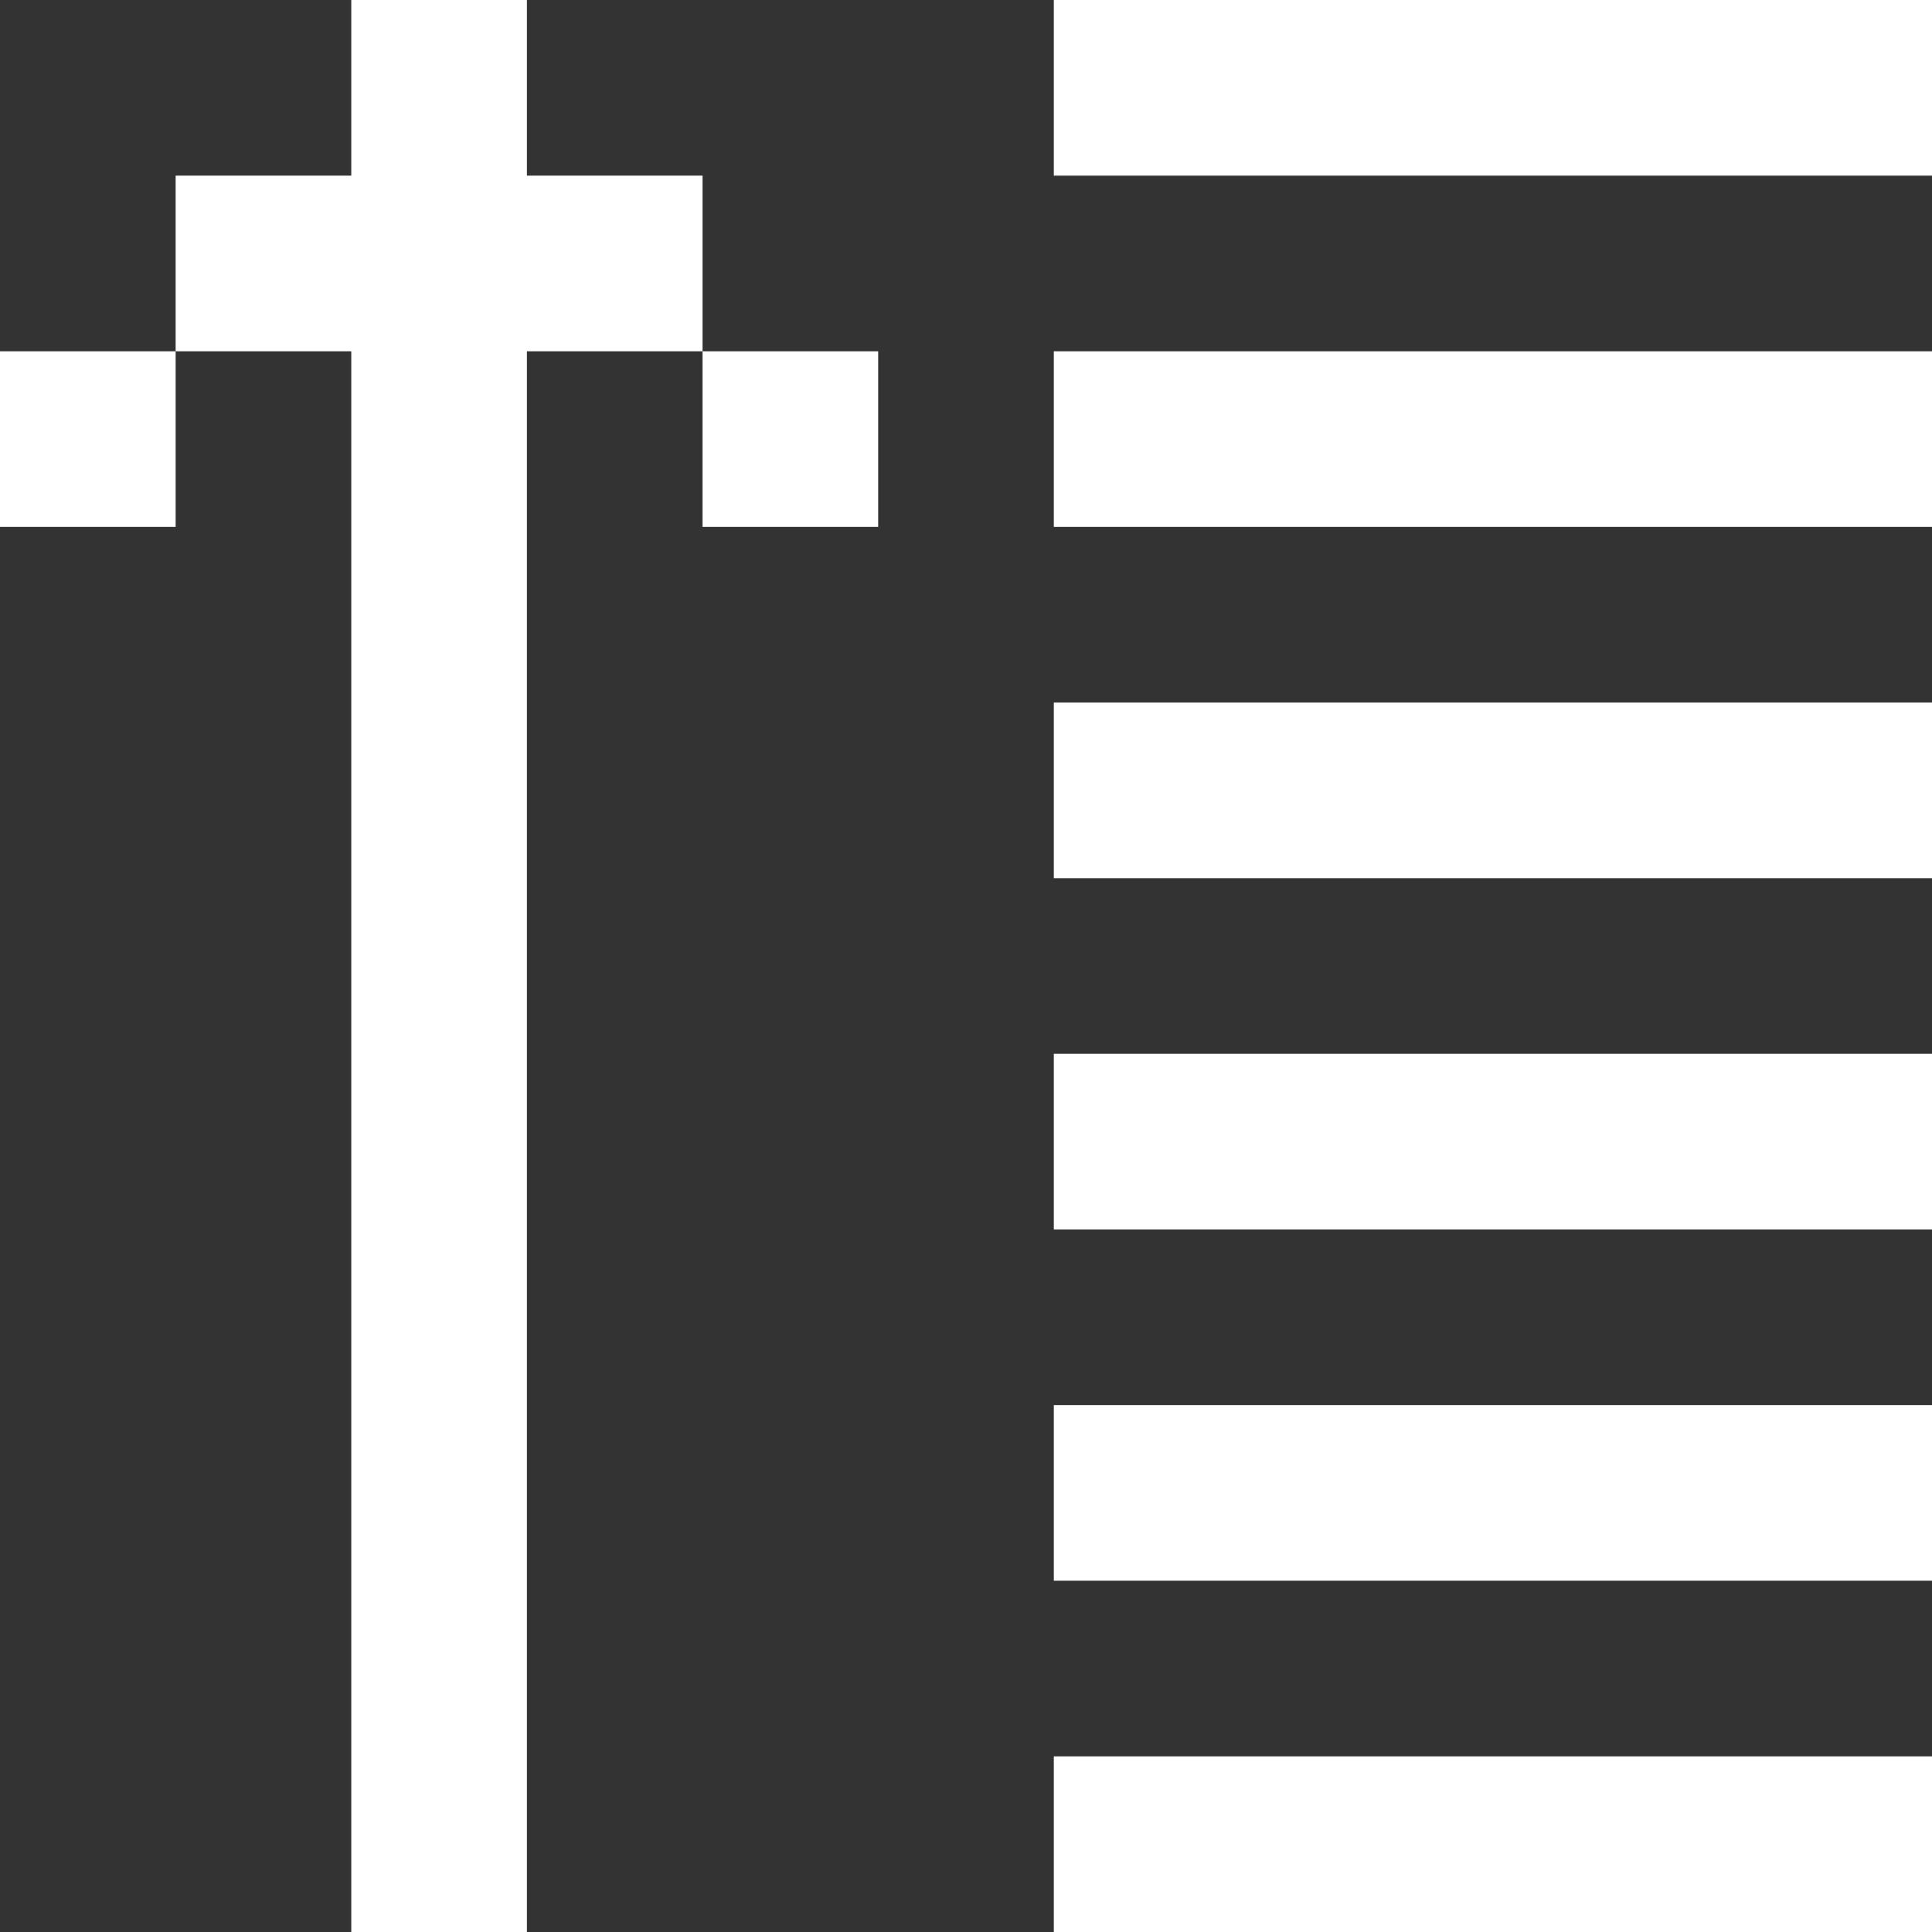
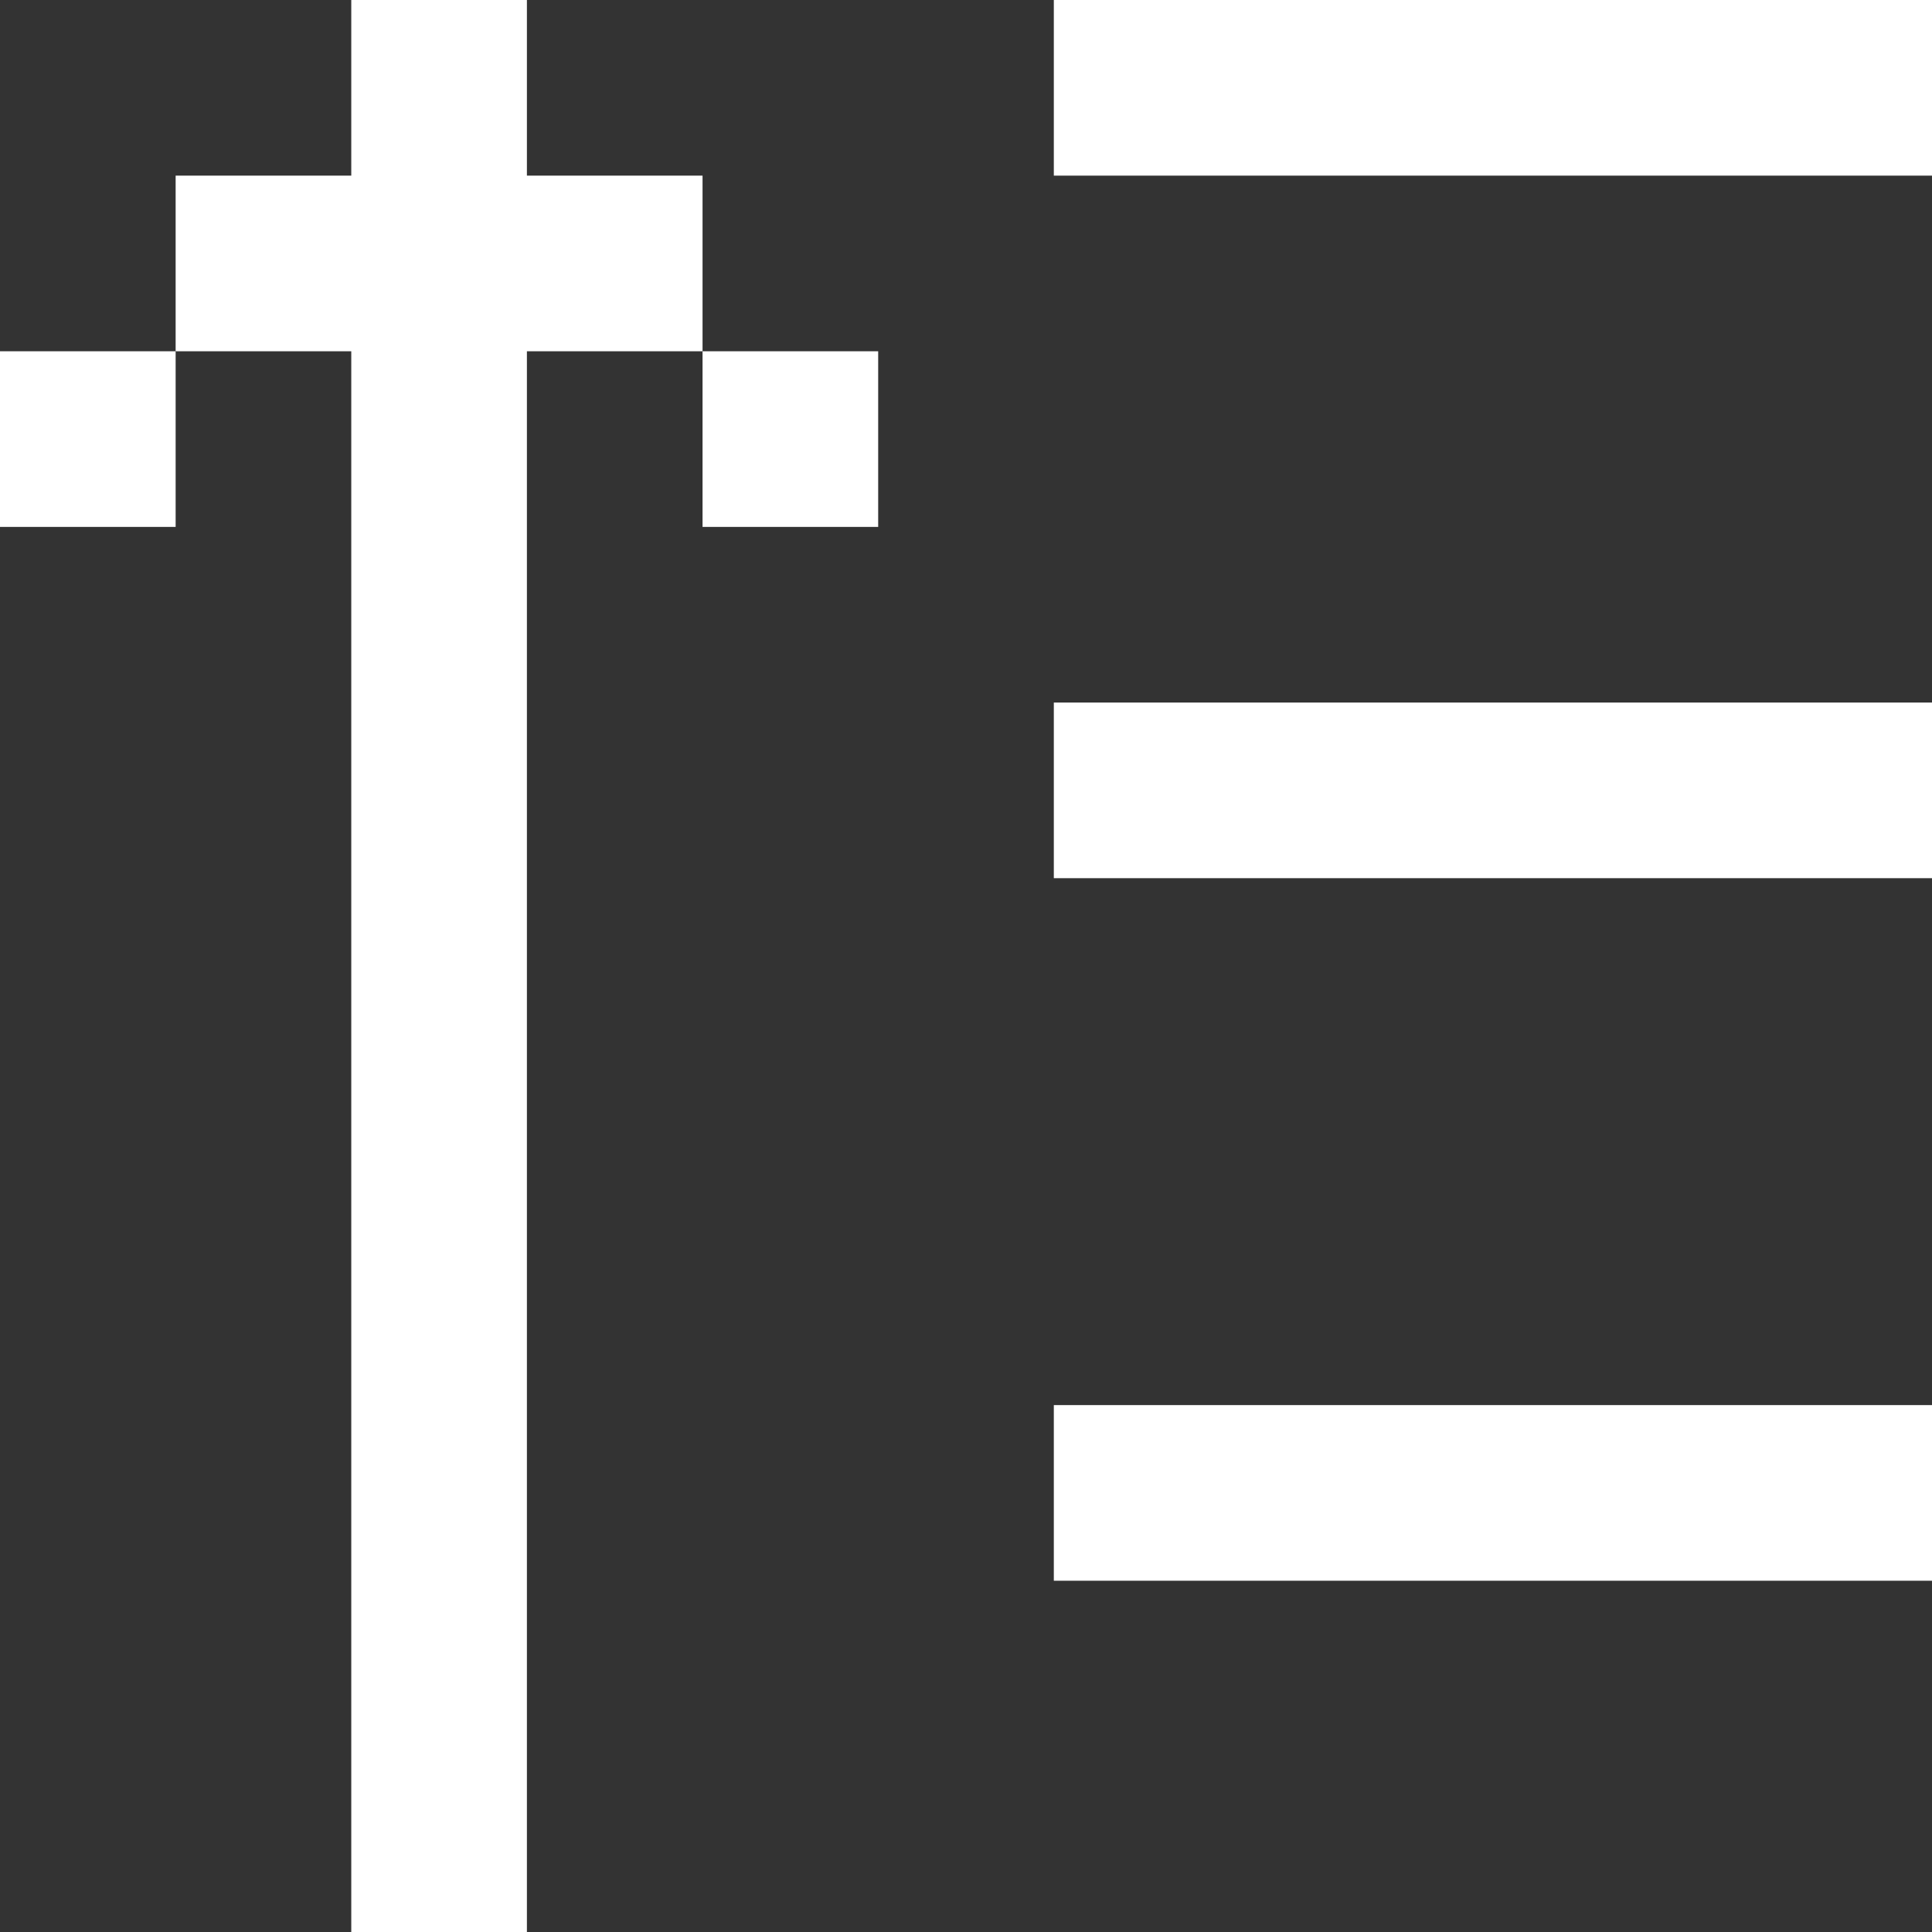
<svg xmlns="http://www.w3.org/2000/svg" version="1.1" id="Ebene_1" x="0px" y="0px" width="11px" height="11px" viewBox="0 0 11 11" style="enable-background:new 0 0 11 11;" xml:space="preserve">
  <rect x="0" y="0" width="11" height="11" fill="#333333" stroke="none" />
  <g>
    <polygon points="3,1 3,0 2,0 2,1 1,1 1,2 2,2 2,11 3,11 3,2 4,2 4,1  " fill="#ffffff" />
    <rect y="2" width="1" height="1" fill="#ffffff" />
    <rect x="4" y="2" width="1" height="1" fill="#ffffff" />
    <rect x="6" width="5" height="1" fill="#ffffff" />
-     <rect x="6" y="2" width="5" height="1" fill="#ffffff" />
    <rect x="6" y="4" width="5" height="1" fill="#ffffff" />
-     <rect x="6" y="6" width="5" height="1" fill="#ffffff" />
    <rect x="6" y="8" width="5" height="1" fill="#ffffff" />
-     <rect x="6" y="10" width="5" height="1" fill="#ffffff" />
  </g>
</svg>